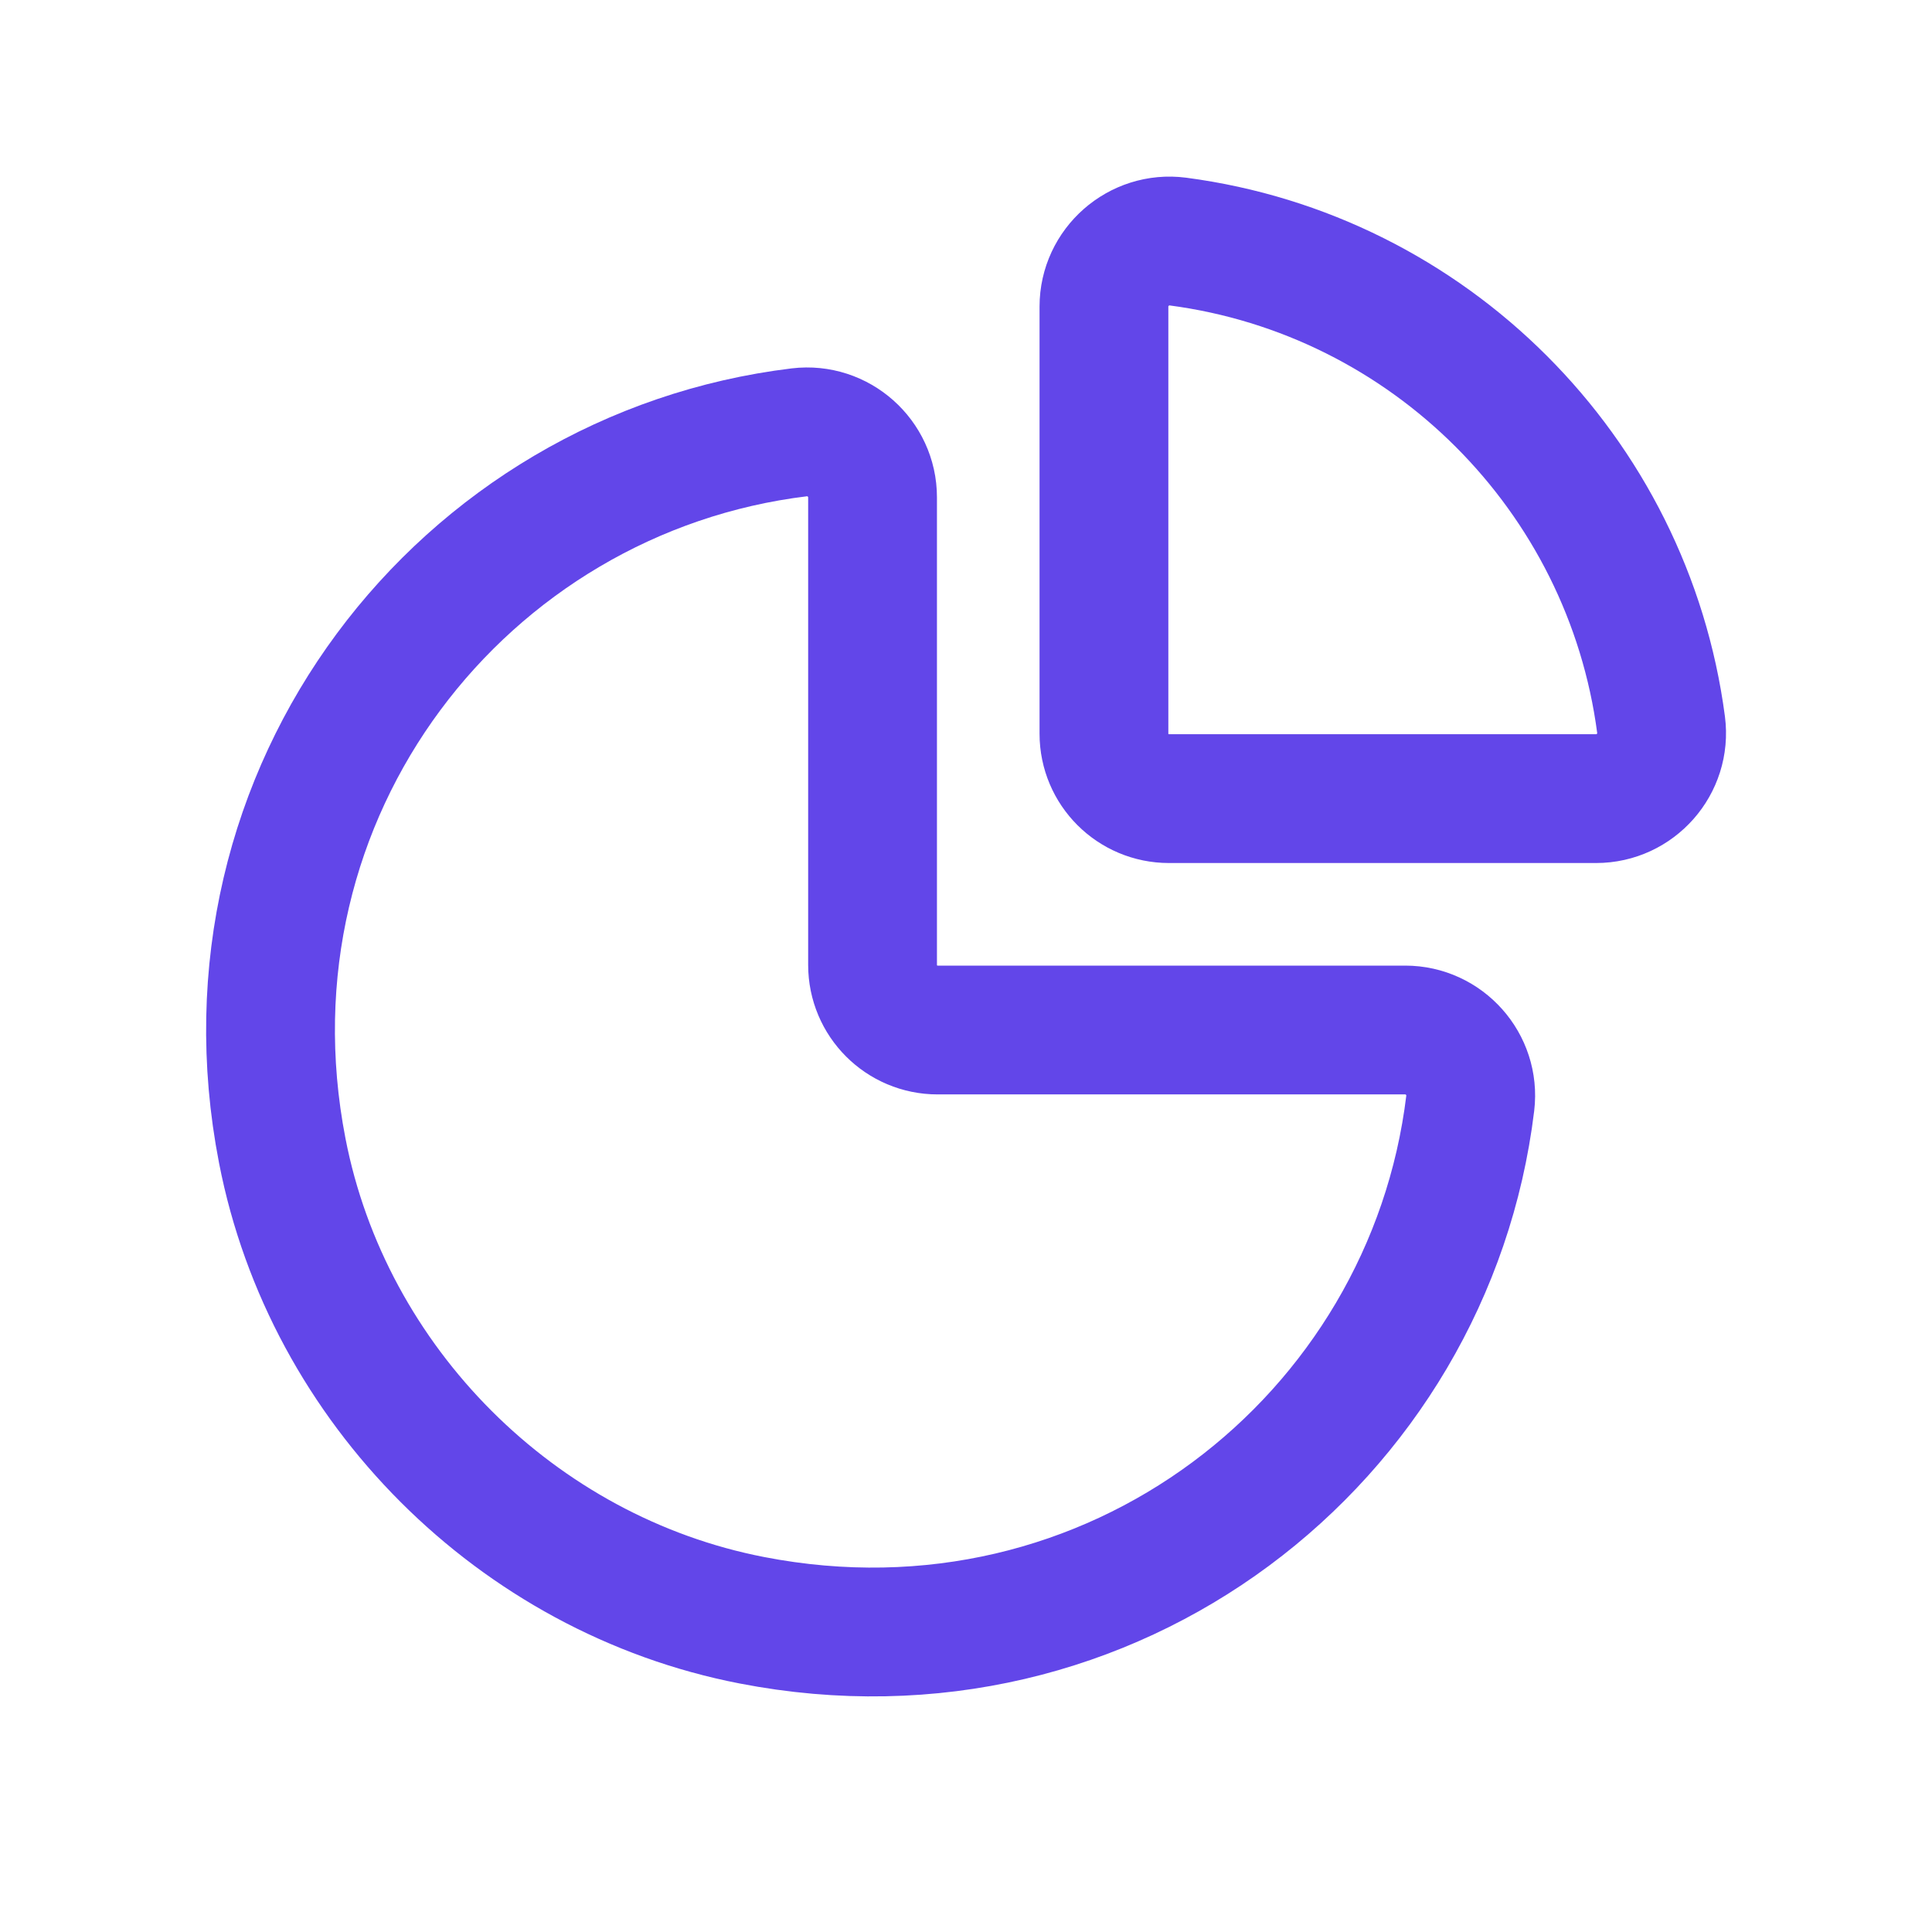
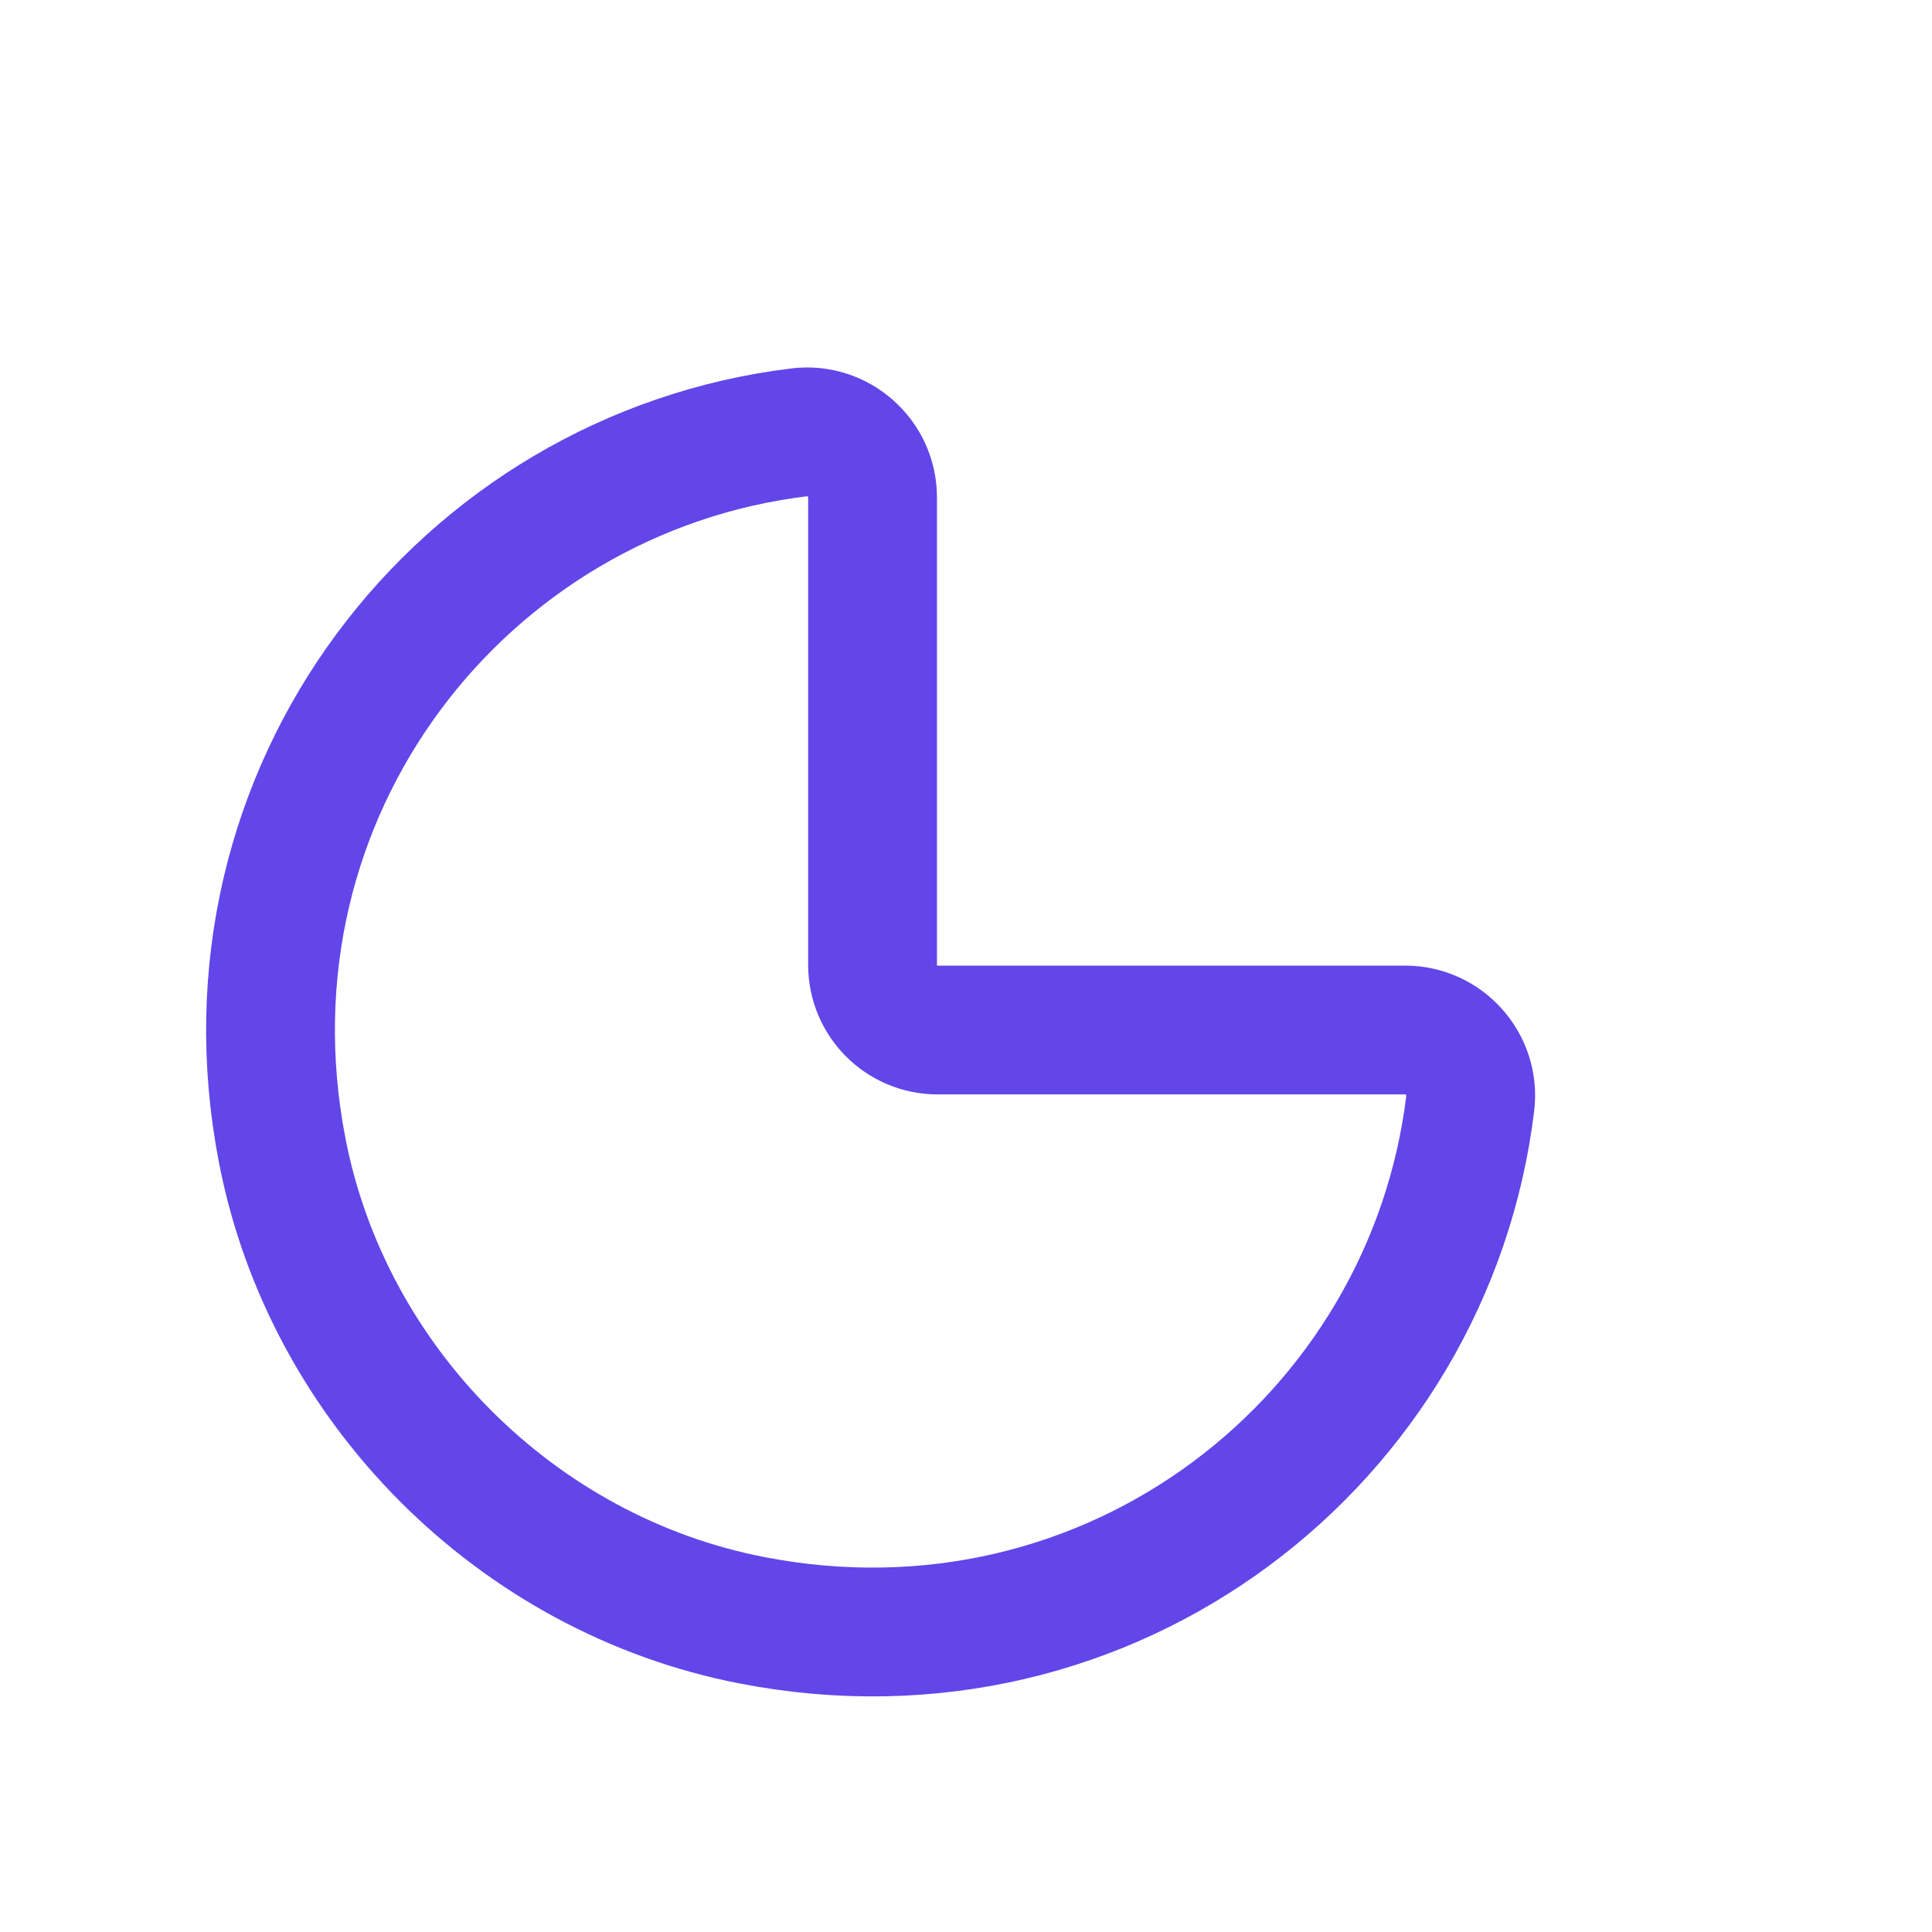
<svg xmlns="http://www.w3.org/2000/svg" width="30" height="30" viewBox="0 0 30 30" fill="none">
  <path fill-rule="evenodd" clip-rule="evenodd" d="M12.413 6.713C7.192 7.346 3.298 12.283 4.383 17.869C5.091 21.514 8.029 24.452 11.674 25.159C17.261 26.245 22.197 22.351 22.83 17.13C22.902 16.528 22.427 15.994 21.82 15.994H14.559C14.001 15.994 13.549 15.542 13.549 14.983V7.723C13.549 7.116 13.015 6.641 12.413 6.713Z" stroke="#6246E9" stroke-width="2" stroke-linecap="round" stroke-linejoin="round" />
-   <path fill-rule="evenodd" clip-rule="evenodd" d="M25.793 11.254C25.28 7.353 22.191 4.264 18.29 3.751C17.684 3.672 17.142 4.149 17.142 4.76V11.393C17.142 11.95 17.594 12.401 18.152 12.401H24.784C25.396 12.401 25.872 11.861 25.793 11.254Z" stroke="#6246E9" stroke-width="2" stroke-linecap="round" stroke-linejoin="round" />
</svg>